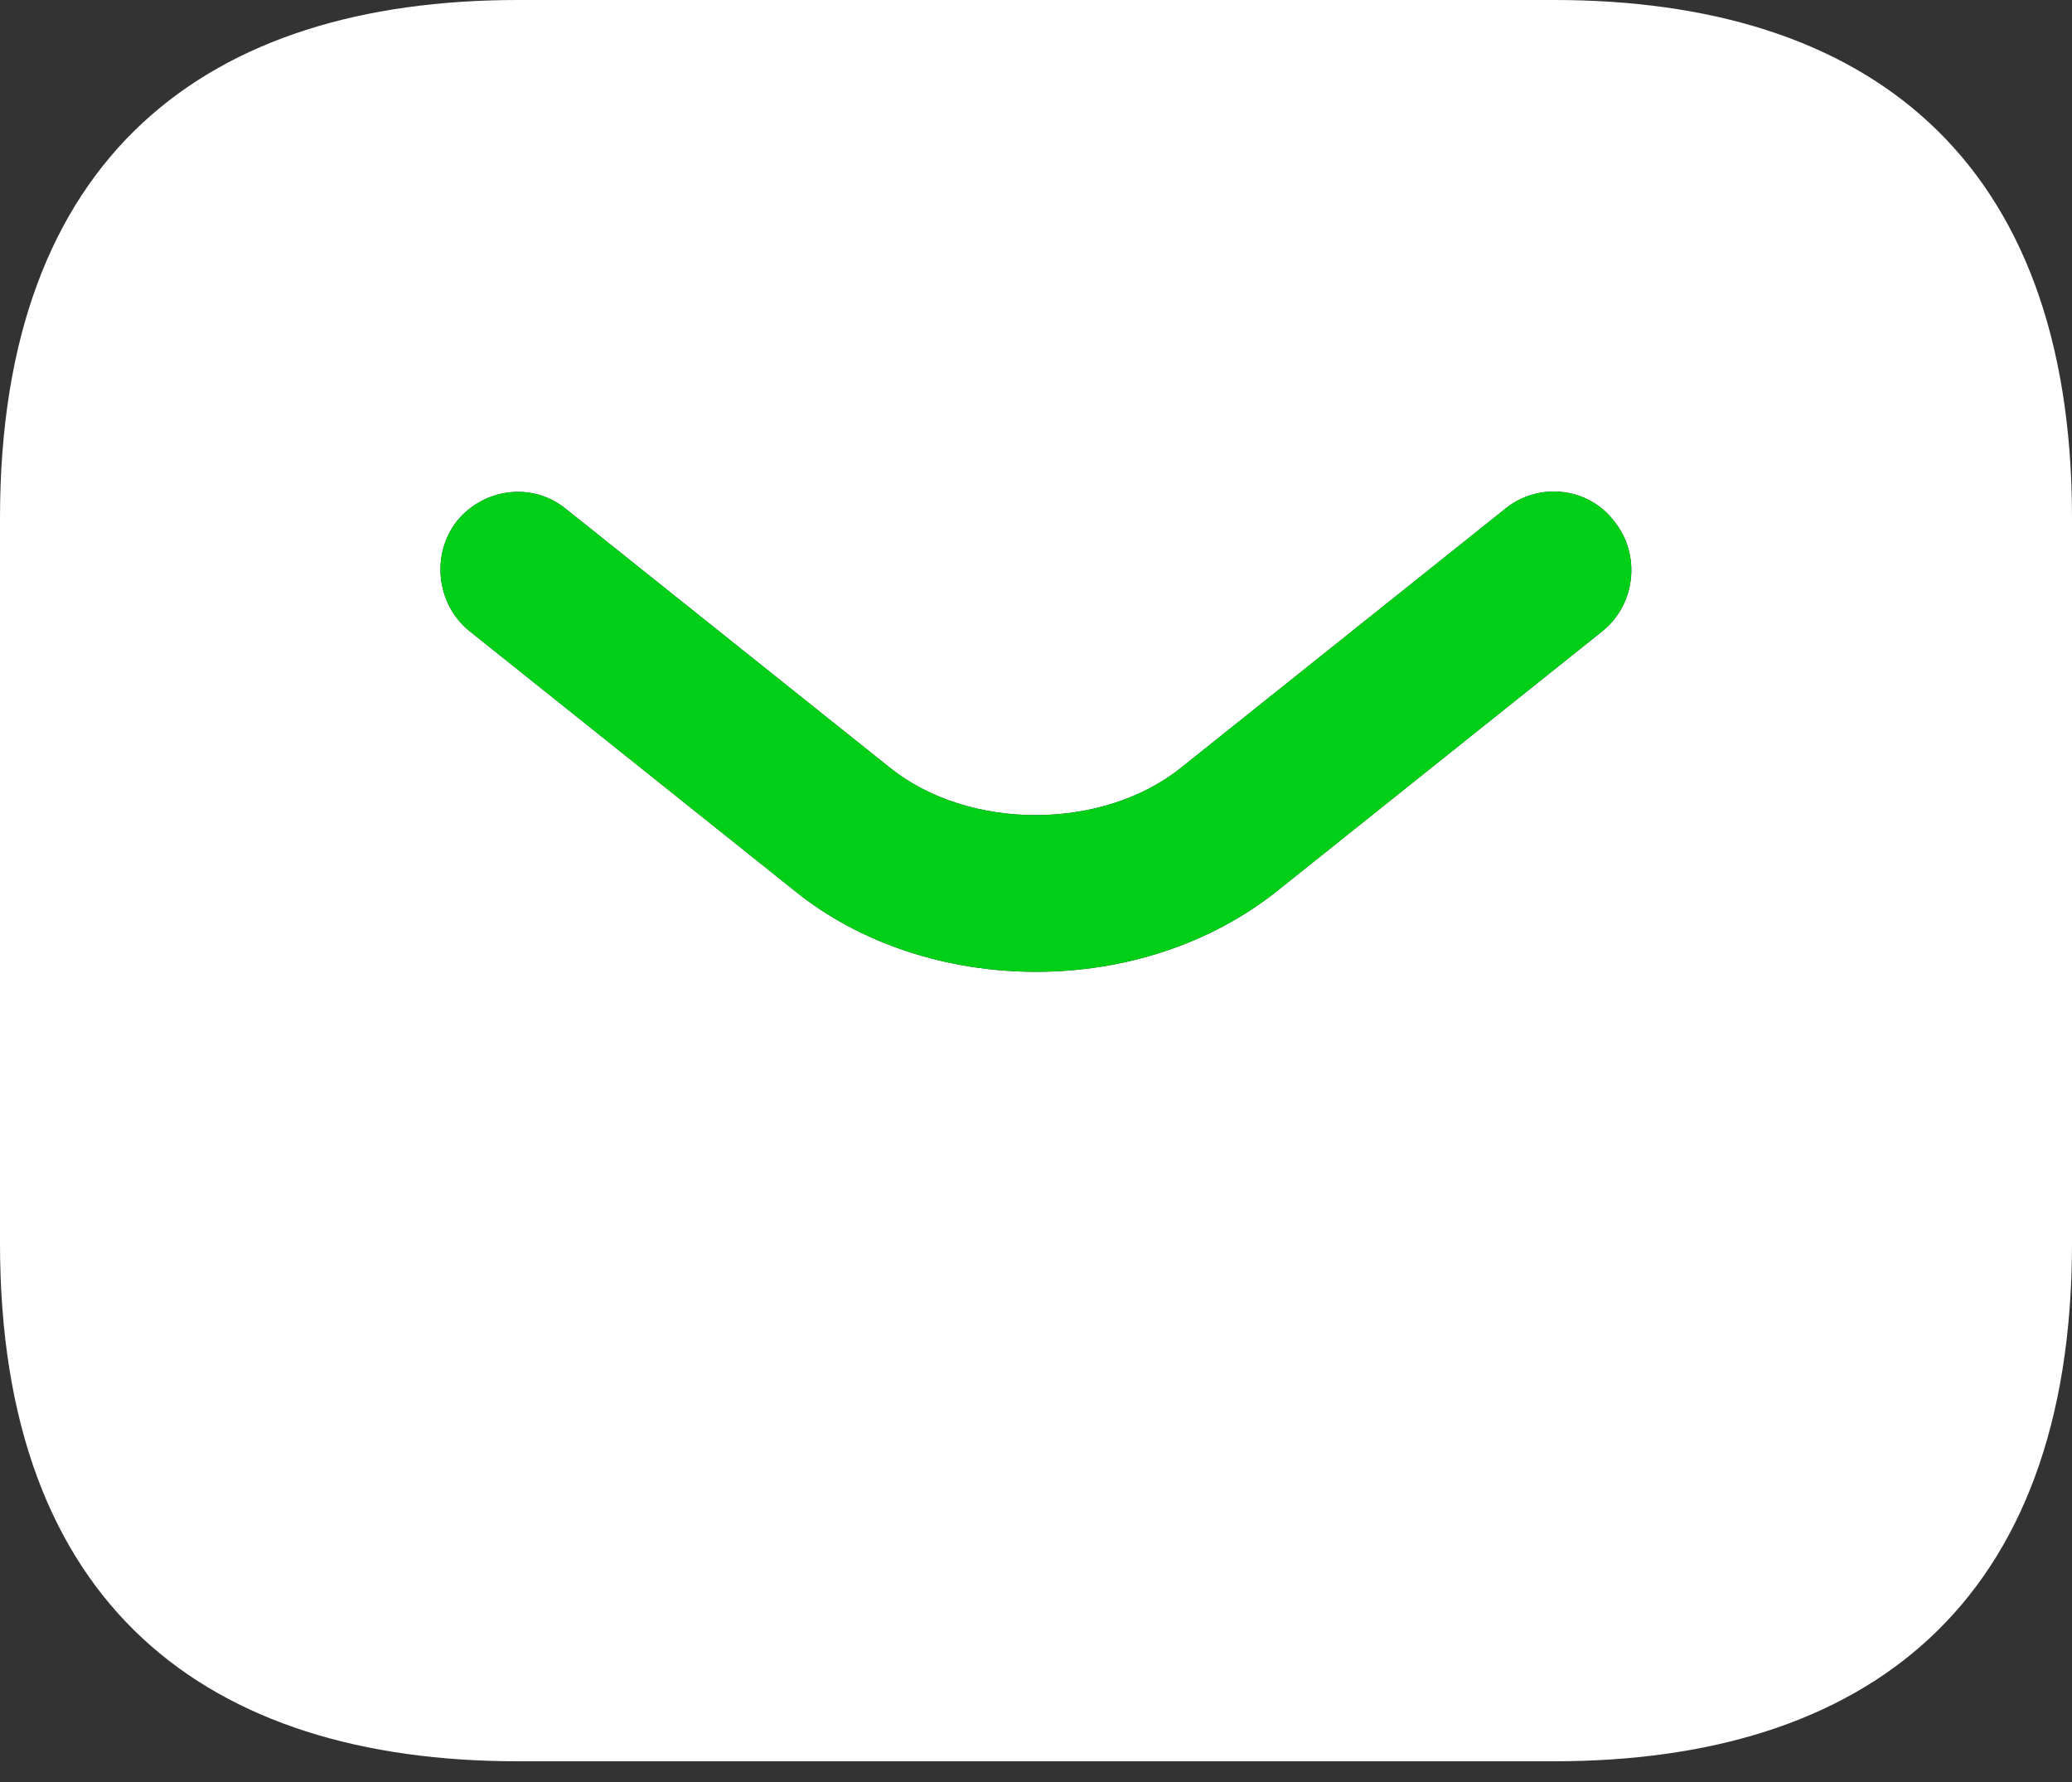
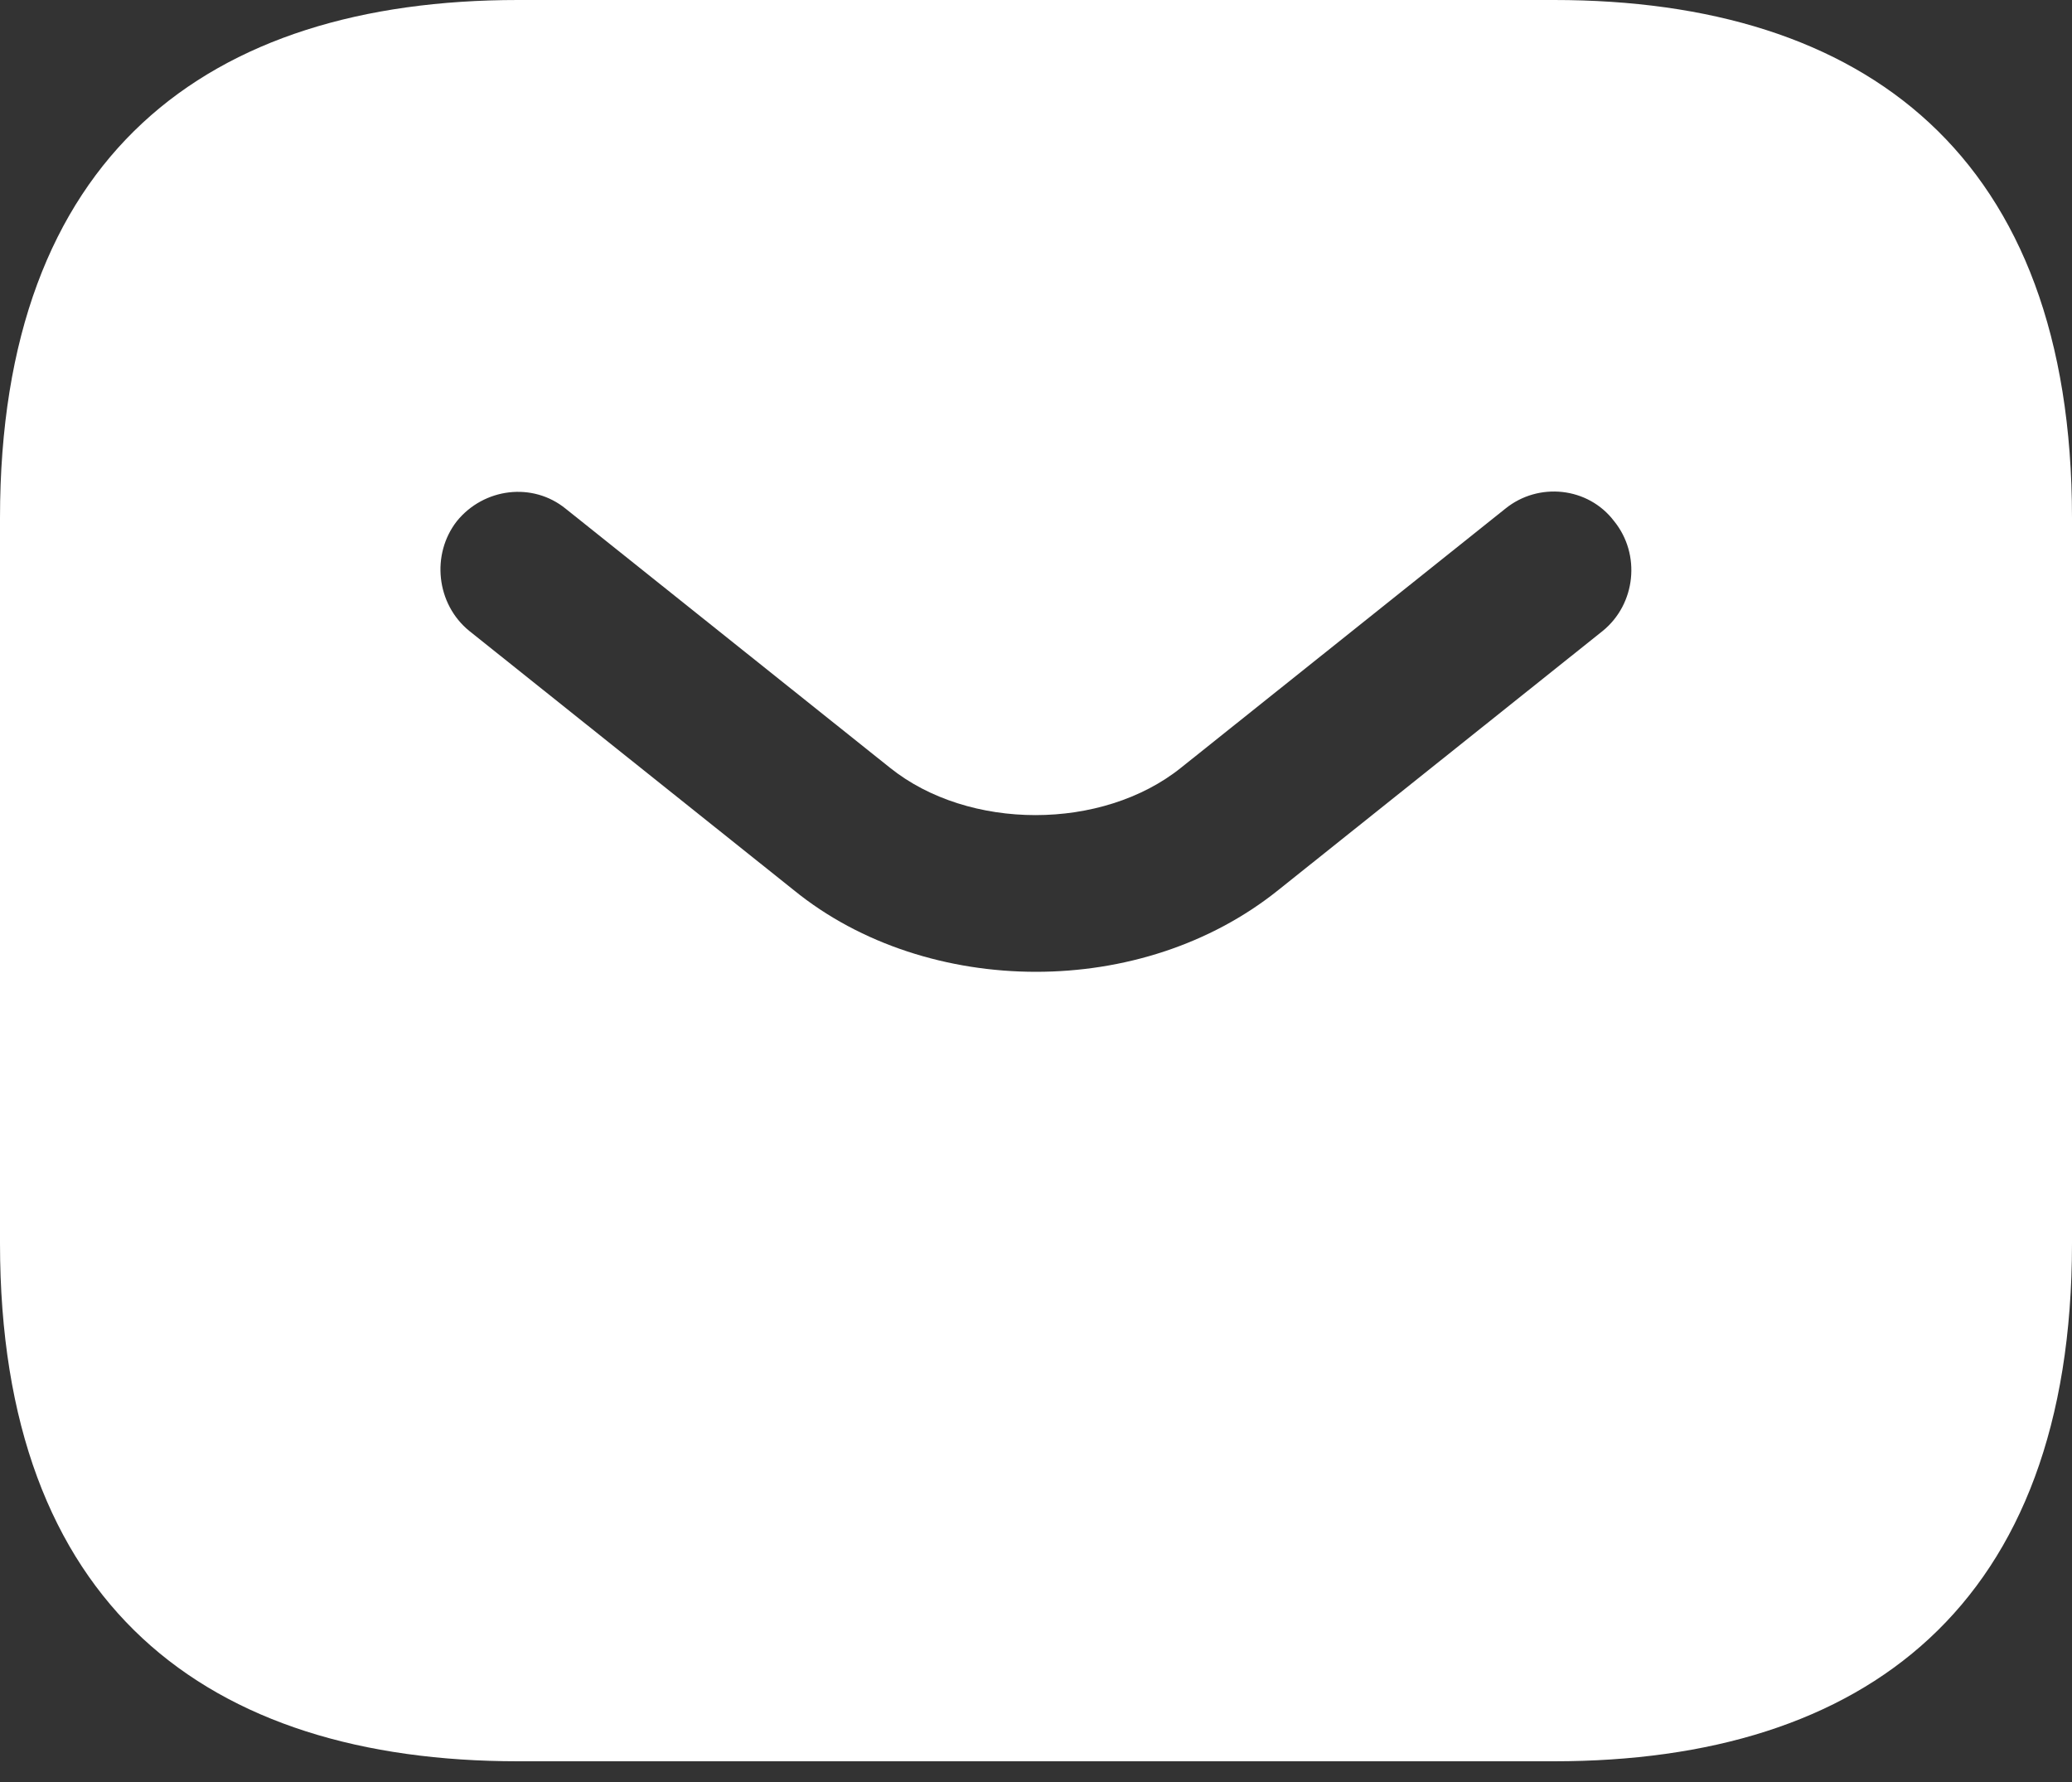
<svg xmlns="http://www.w3.org/2000/svg" width="50" height="43" viewBox="0 0 50 43" fill="none">
  <rect x="0" y="0" width="50" height="43" fill="#333333" stroke="none" />
  <path d="M37.5 0H12.5C5 0 0 3.75 0 12.5V30C0 38.75 5 42.5 12.5 42.5H37.5C45 42.5 50 38.75 50 30V12.5C50 3.75 45 0 37.5 0ZM38.675 15.225L30.85 21.475C29.2 22.8 27.1 23.45 25 23.45C22.9 23.45 20.775 22.8 19.15 21.475L11.325 15.225C10.525 14.575 10.4 13.375 11.025 12.575C11.675 11.775 12.85 11.625 13.65 12.275L21.475 18.525C23.375 20.05 26.6 20.05 28.5 18.525L36.325 12.275C37.125 11.625 38.325 11.75 38.95 12.575C39.6 13.375 39.475 14.575 38.675 15.225Z" fill="white" />
-   <path d="M38.675 15.225L30.85 21.475C29.2 22.8 27.1 23.45 25 23.45C22.9 23.45 20.775 22.8 19.15 21.475L11.325 15.225C10.525 14.575 10.4 13.375 11.025 12.575C11.675 11.775 12.85 11.625 13.65 12.275L21.475 18.525C23.375 20.05 26.6 20.05 28.5 18.525L36.325 12.275C37.125 11.625 38.325 11.75 38.95 12.575C39.6 13.375 39.475 14.575 38.675 15.225Z" fill="#00CF17" />
</svg>